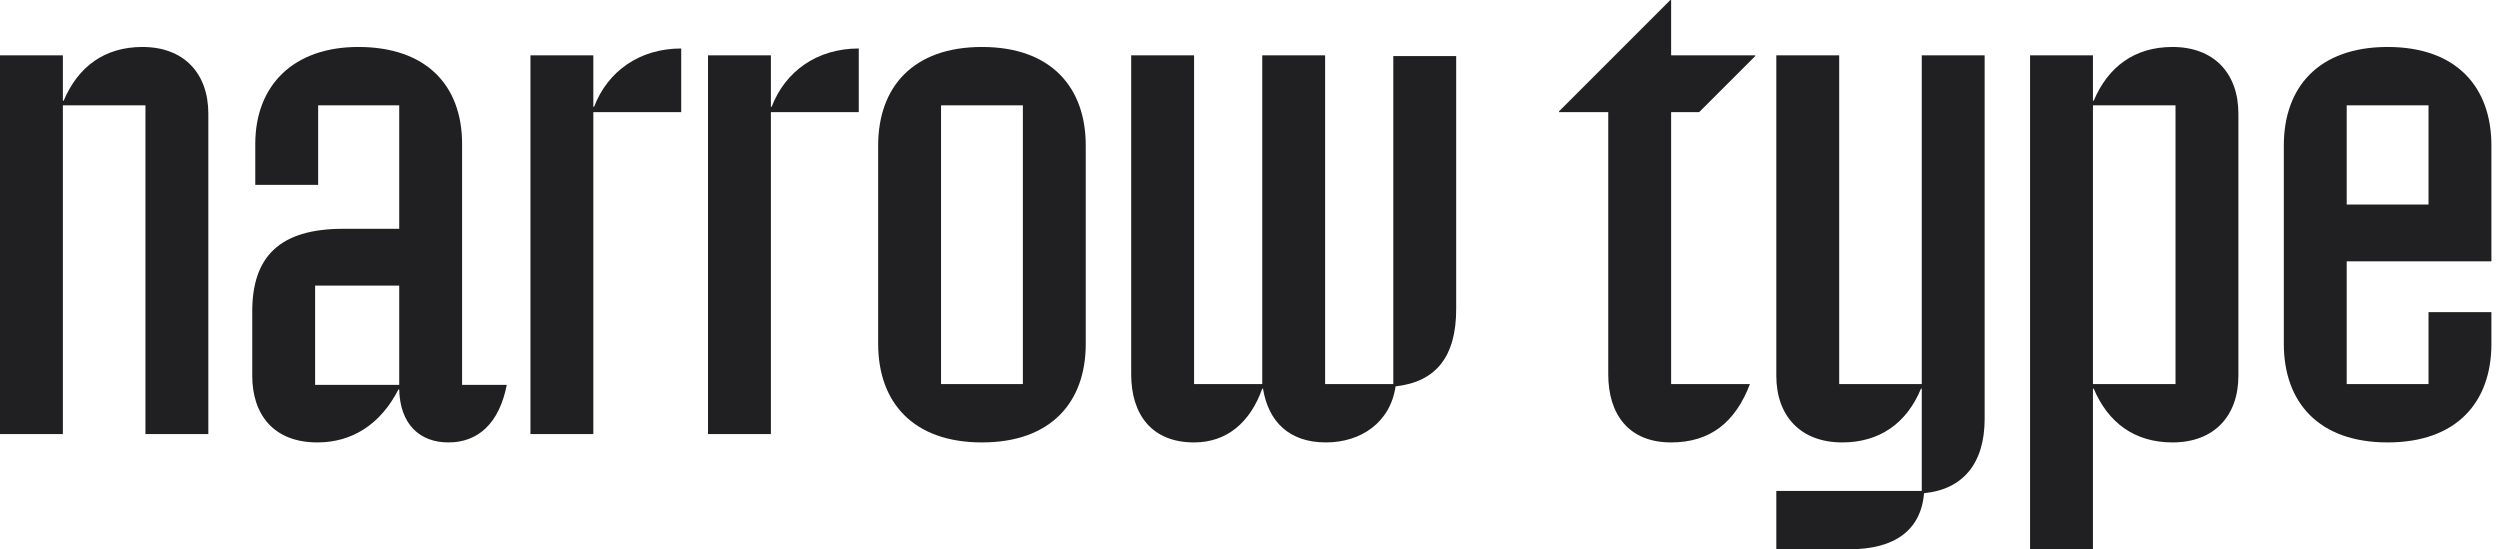
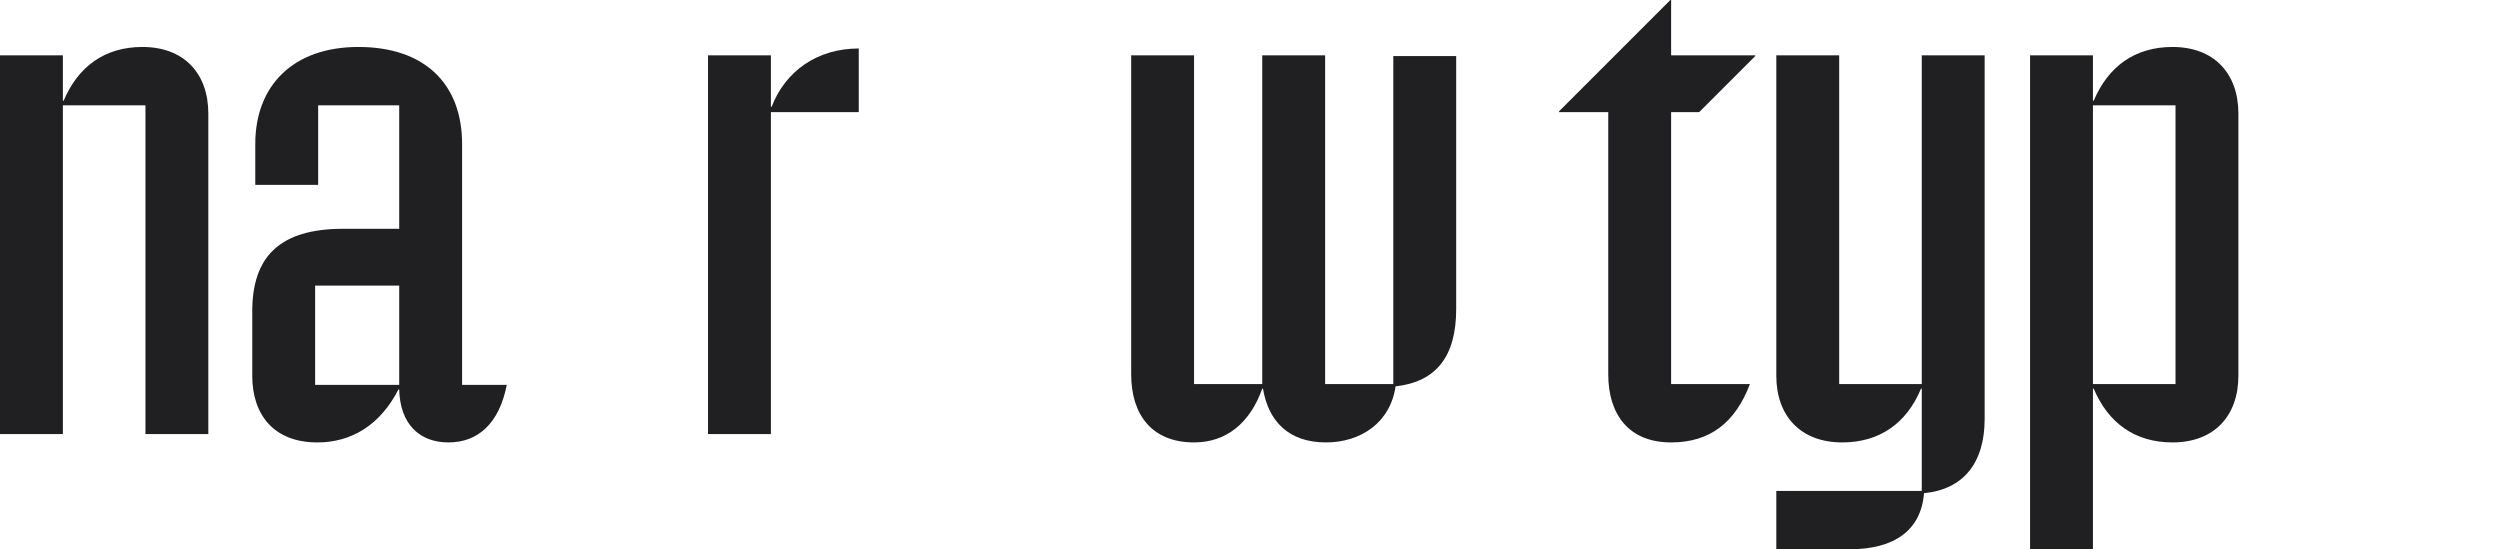
<svg xmlns="http://www.w3.org/2000/svg" width="264" height="58" viewBox="0 0 264 58" fill="none">
-   <path d="M252.132 46.72C244.852 46.72 241.172 42.48 241.172 36.32V15.36C241.172 9.2 244.852 4.96 252.132 4.96C259.412 4.96 263.092 9.2 263.092 15.36V27.6H247.812V40.56H256.452V32.96H263.092V36.32C263.092 42.48 259.412 46.72 252.132 46.72ZM247.812 21.6H256.452V11.12H247.812V21.6Z" fill="#202023" />
  <path d="M214.375 58V5.84H221.015V10.64H221.095C222.615 7.04 225.415 4.96 229.415 4.96C233.815 4.96 236.375 7.76 236.375 12V39.68C236.375 43.92 233.815 46.72 229.415 46.72C225.415 46.72 222.615 44.64 221.095 41.04H221.015V58H214.375ZM221.015 40.56H229.735V11.12H221.015V40.56Z" fill="#202023" />
  <path d="M209.578 44.24C209.578 48.88 207.338 51.68 203.178 52.08C202.858 56 200.058 58 195.338 58H187.578V51.84H202.938V41.04H202.858C201.338 44.72 198.458 46.72 194.538 46.72C190.138 46.72 187.578 43.92 187.578 39.68V5.84H194.218V40.56H202.938V5.84H209.578V44.24Z" fill="#202023" />
  <path d="M164.631 11.76L176.391 0H176.471V5.84H185.351V5.92L179.431 11.84H176.471V40.56H184.791C183.271 44.56 180.631 46.72 176.471 46.72C171.991 46.72 169.831 43.76 169.831 39.52V11.84H164.631V11.76Z" fill="#202023" />
  <path d="M133.293 5.84H139.933V40.56H147.133V5.92H153.773V32.64C153.773 37.6 151.693 40.32 147.373 40.8C146.813 44.64 143.693 46.72 140.013 46.72C136.093 46.72 133.933 44.48 133.373 41.04H133.293C132.013 44.64 129.533 46.72 126.093 46.72C121.613 46.72 119.453 43.76 119.453 39.52V5.84H126.093V40.56H133.293V5.84Z" fill="#202023" />
-   <path d="M103.695 46.72C96.415 46.72 92.735 42.48 92.735 36.32V15.36C92.735 9.2 96.415 4.96 103.695 4.96C110.975 4.96 114.655 9.2 114.655 15.36V36.32C114.655 42.48 110.975 46.72 103.695 46.72ZM99.375 40.56H108.015V11.12H99.375V40.56Z" fill="#202023" />
  <path d="M74.766 45.84V5.84H81.406V11.28H81.486C82.926 7.52 86.286 5.12 90.686 5.12V11.84H81.406V45.84H74.766Z" fill="#202023" />
-   <path d="M56.015 45.84V5.84H62.655V11.28H62.735C64.175 7.52 67.535 5.12 71.935 5.12V11.84H62.655V45.84H56.015Z" fill="#202023" />
  <path d="M33.597 19.52H26.957V15.2C26.957 9.04 30.957 4.96 37.837 4.96C44.957 4.96 48.797 8.96 48.797 15.2V40.64H53.517C52.717 44.72 50.477 46.72 47.357 46.72C44.317 46.72 42.237 44.8 42.157 41.12H42.077C40.157 44.88 37.117 46.72 33.517 46.72C28.877 46.72 26.637 43.76 26.637 39.68V32.88C26.637 27.12 29.517 24.16 36.237 24.16H42.157V11.12H33.597V19.52ZM33.277 40.64H42.157V30.16H33.277V40.64Z" fill="#202023" />
  <path d="M0 45.84V5.84H6.64V10.64H6.72C8.24 7.04 11.04 4.96 15.04 4.96C19.44 4.96 22 7.76 22 12V45.84H15.36V11.12H6.64V45.84H0Z" fill="#202023" />
</svg>